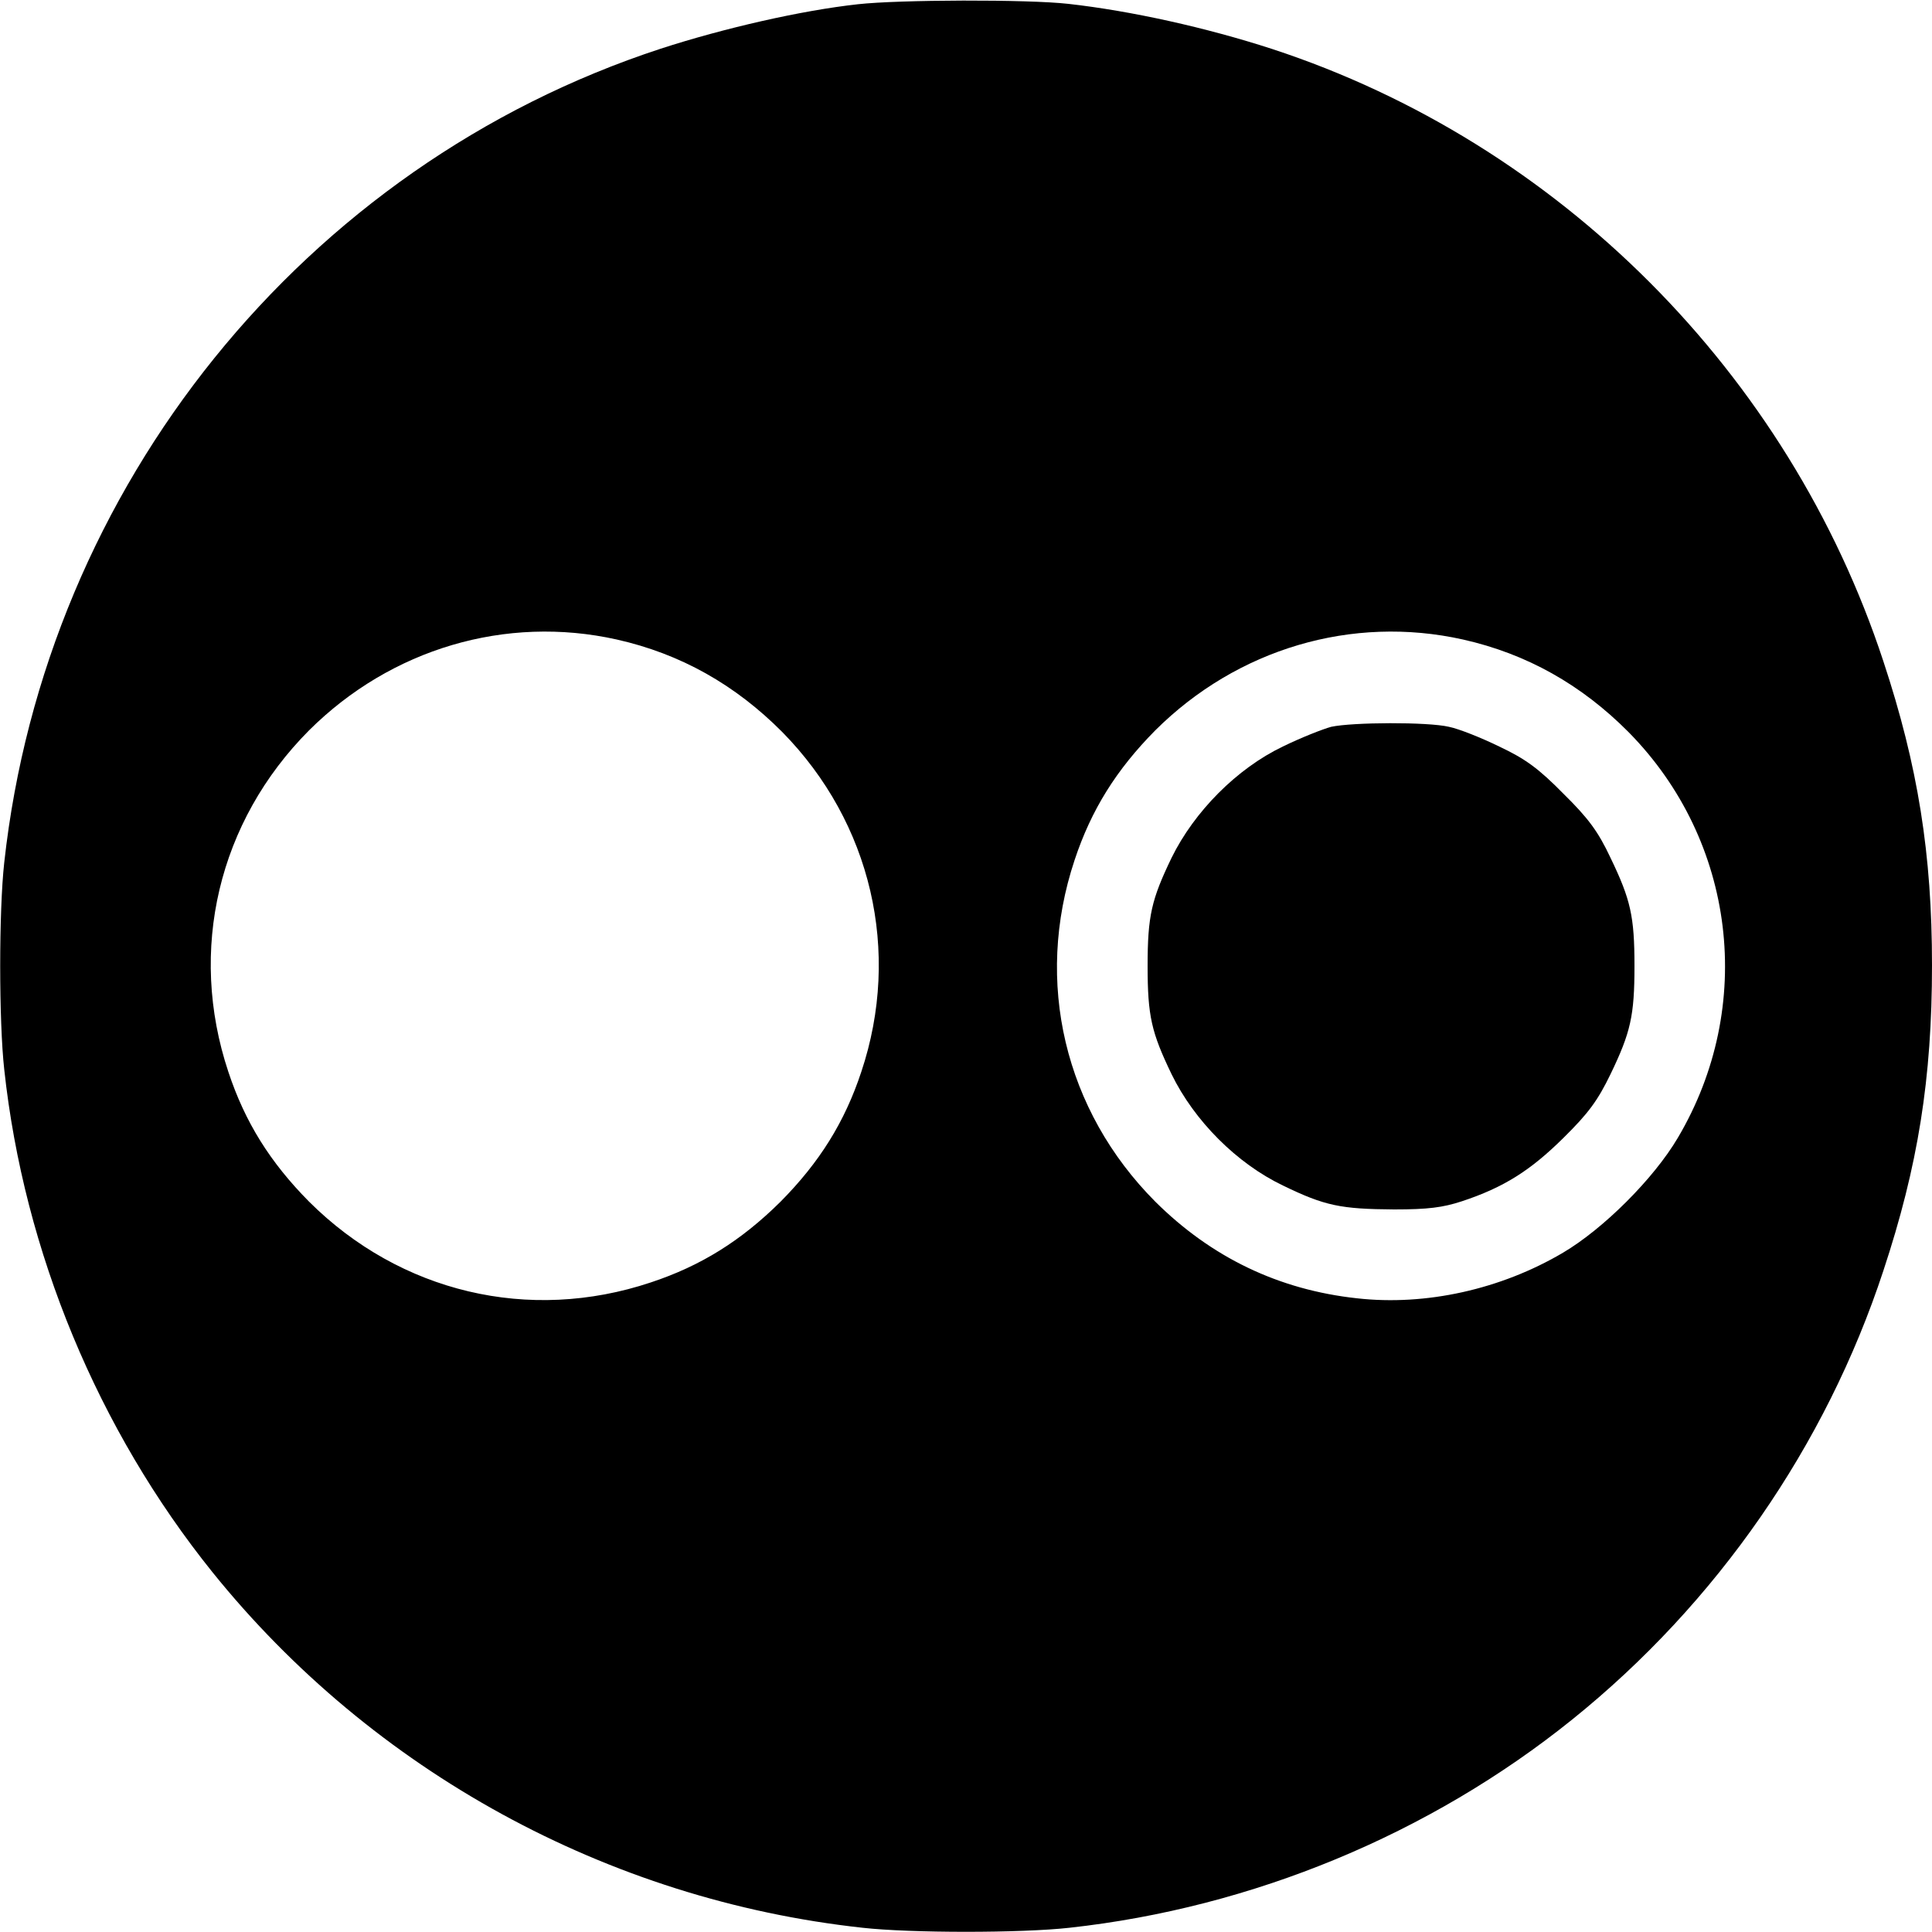
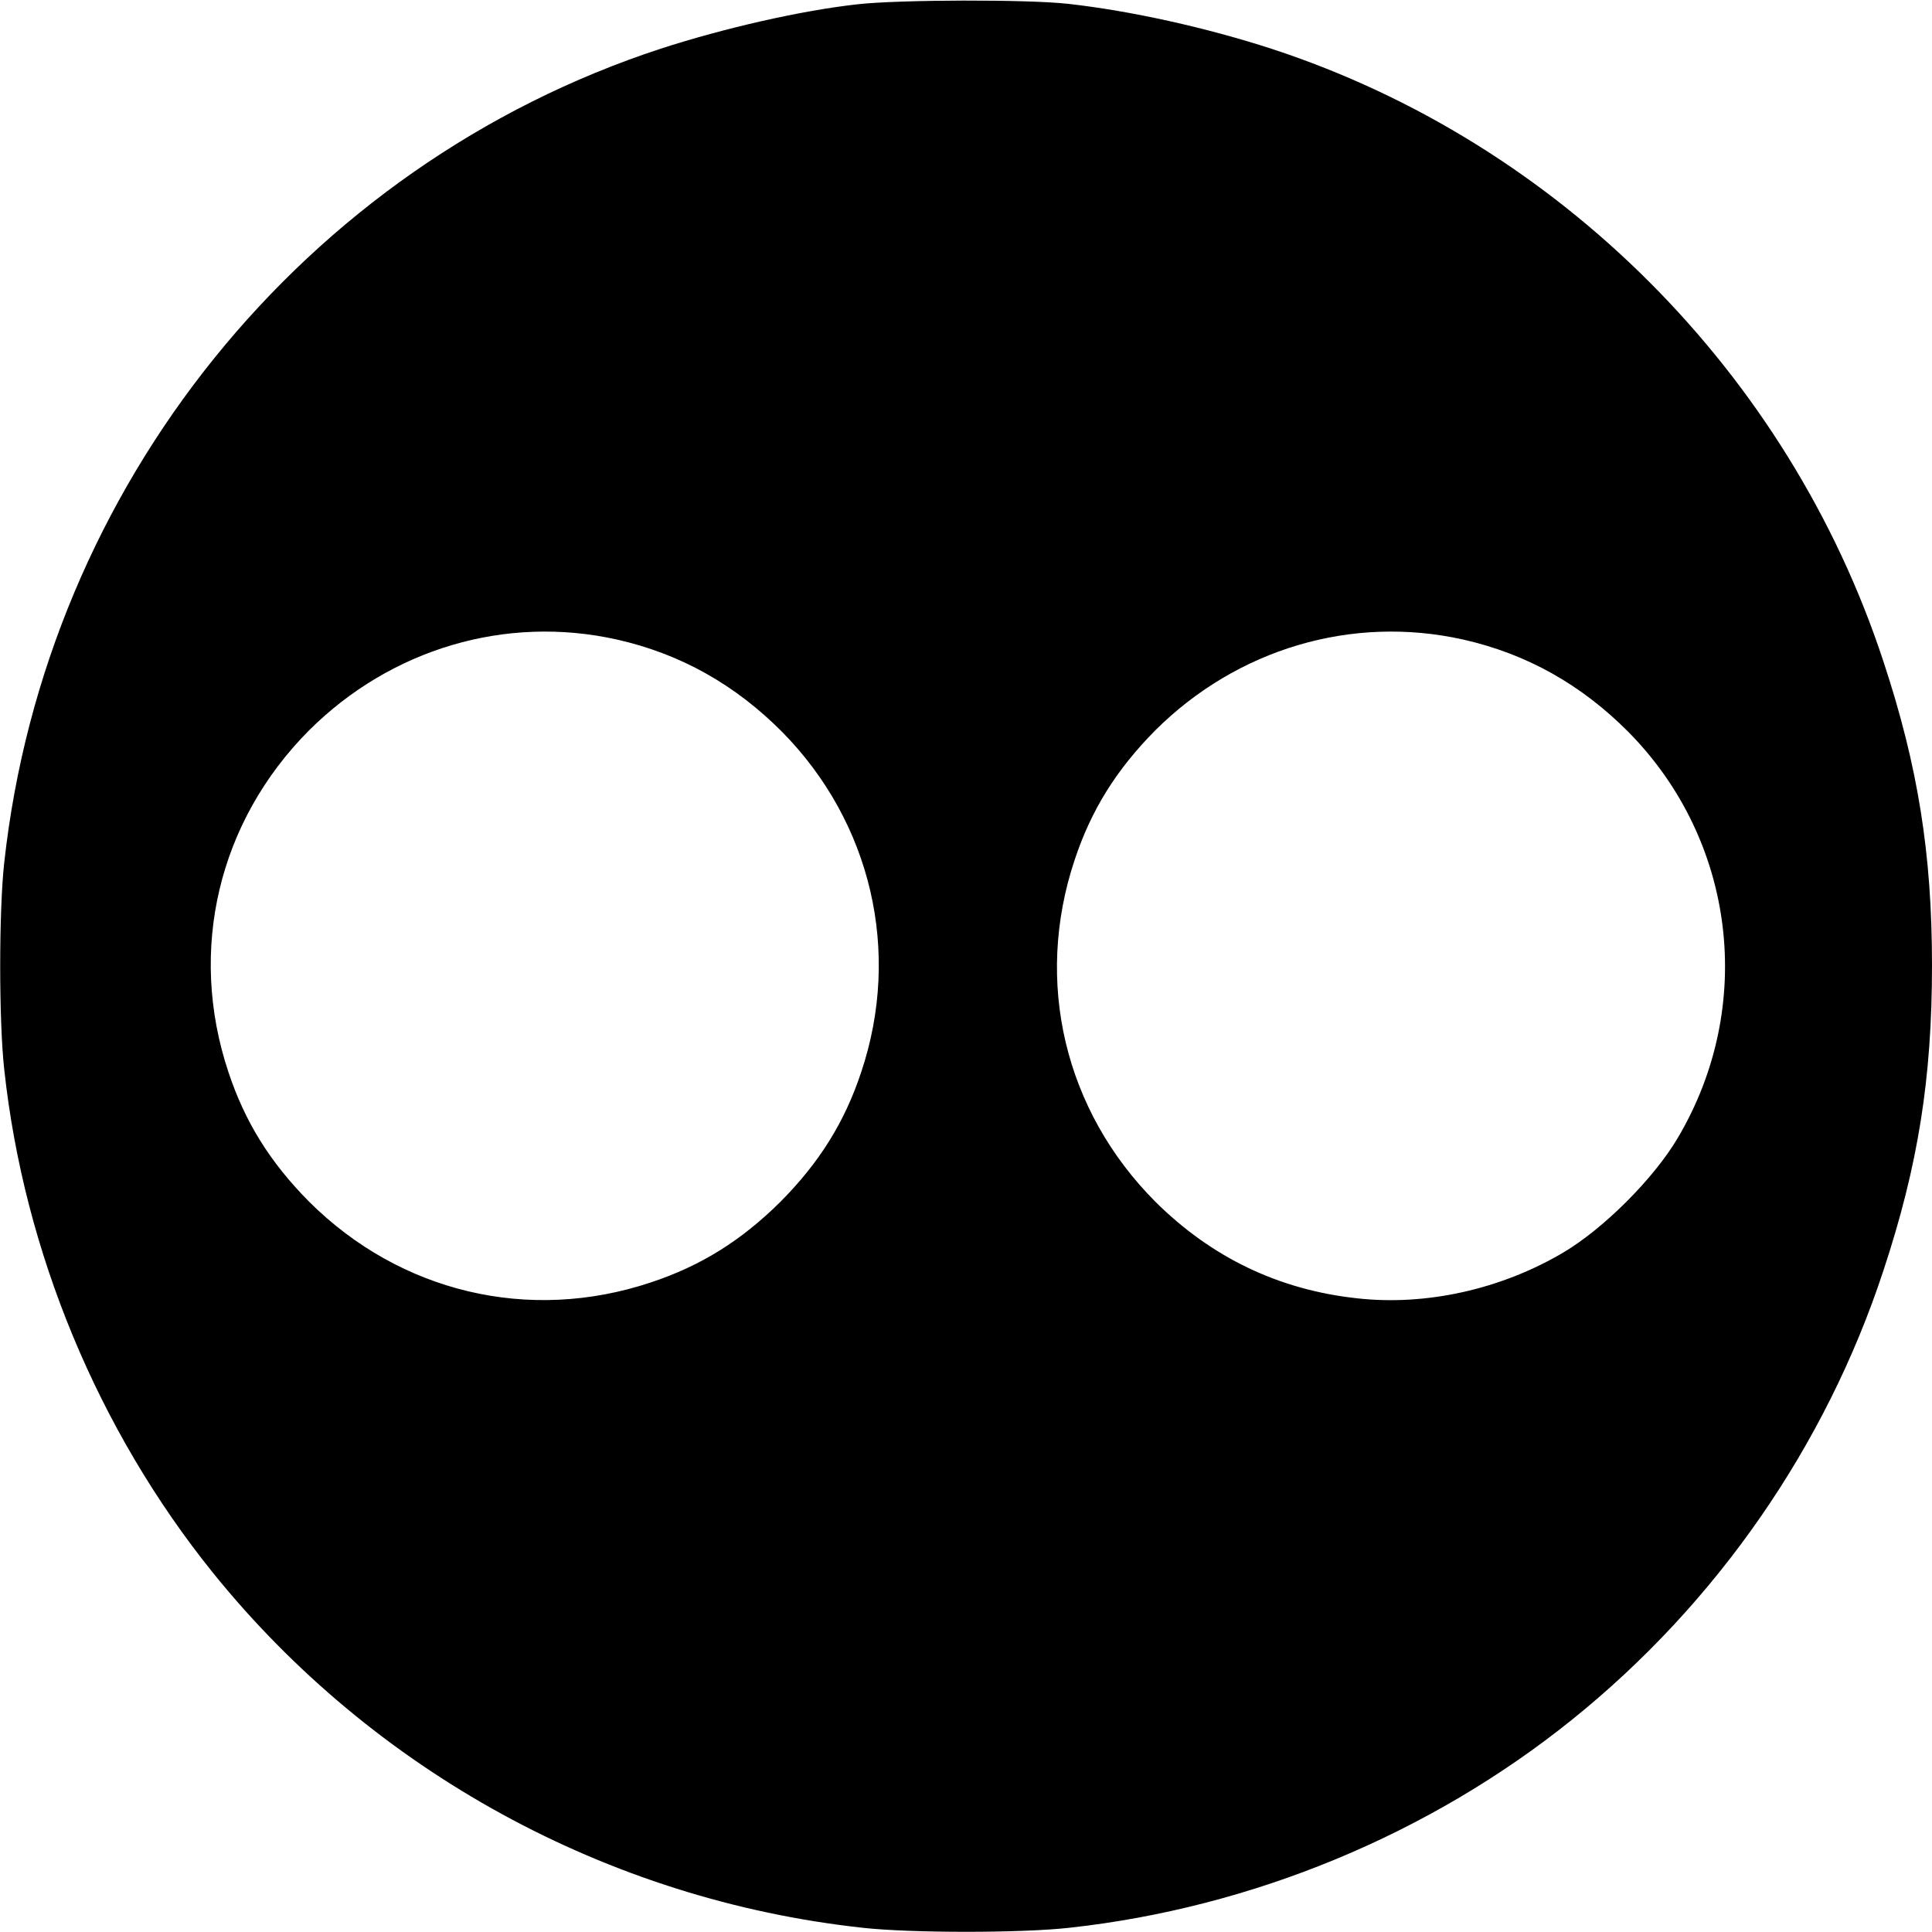
<svg xmlns="http://www.w3.org/2000/svg" version="1.0" width="500pt" height="500pt" viewBox="0 0 500 500" preserveAspectRatio="xMidYMid meet">
  <g transform="translate(0,500) scale(0.1,-0.1)" fill="#000000" stroke="none">
    <path d="M2220 4989 c-146 -16 -347 -62 -510 -115 -923 -302 -1592 -1132 -1699 -2106 -14 -125 -14 -411 0 -536 51 -472 243 -933 539 -1301 415 -515 1023 -848 1682 -920 125 -14 411 -14 536 0 473 52 932 242 1301 539 374 301 656 708 805 1161 90 272 126 498 126 791 0 287 -36 515 -126 787 -245 745 -840 1341 -1581 1584 -172 56 -367 99 -528 117 -106 12 -438 11 -545 -1z m-624 -1644 c165 -37 307 -117 429 -240 230 -234 308 -568 204 -879 -43 -130 -108 -234 -209 -336 -102 -101 -206 -166 -336 -209 -315 -105 -648 -26 -884 209 -101 102 -166 206 -209 336 -105 315 -26 648 209 884 212 211 509 299 796 235z m2190 0 c165 -37 307 -117 429 -240 277 -281 329 -709 127 -1050 -62 -105 -192 -235 -297 -297 -161 -95 -355 -138 -533 -118 -203 22 -377 106 -522 250 -235 236 -314 569 -209 884 43 130 108 234 209 336 212 211 509 299 796 235z" />
-     <path d="M3445 3119 c-22 -6 -78 -28 -125 -51 -119 -57 -229 -168 -288 -288 -52 -108 -62 -150 -62 -280 0 -130 10 -172 62 -280 59 -121 169 -231 288 -288 109 -53 150 -61 288 -62 88 0 126 5 175 21 109 36 178 80 263 164 65 64 89 97 122 165 52 108 62 151 62 280 0 129 -10 172 -62 280 -32 68 -57 102 -122 166 -64 65 -98 90 -166 122 -47 23 -105 46 -130 51 -55 13 -250 12 -305 0z" />
  </g>
</svg>